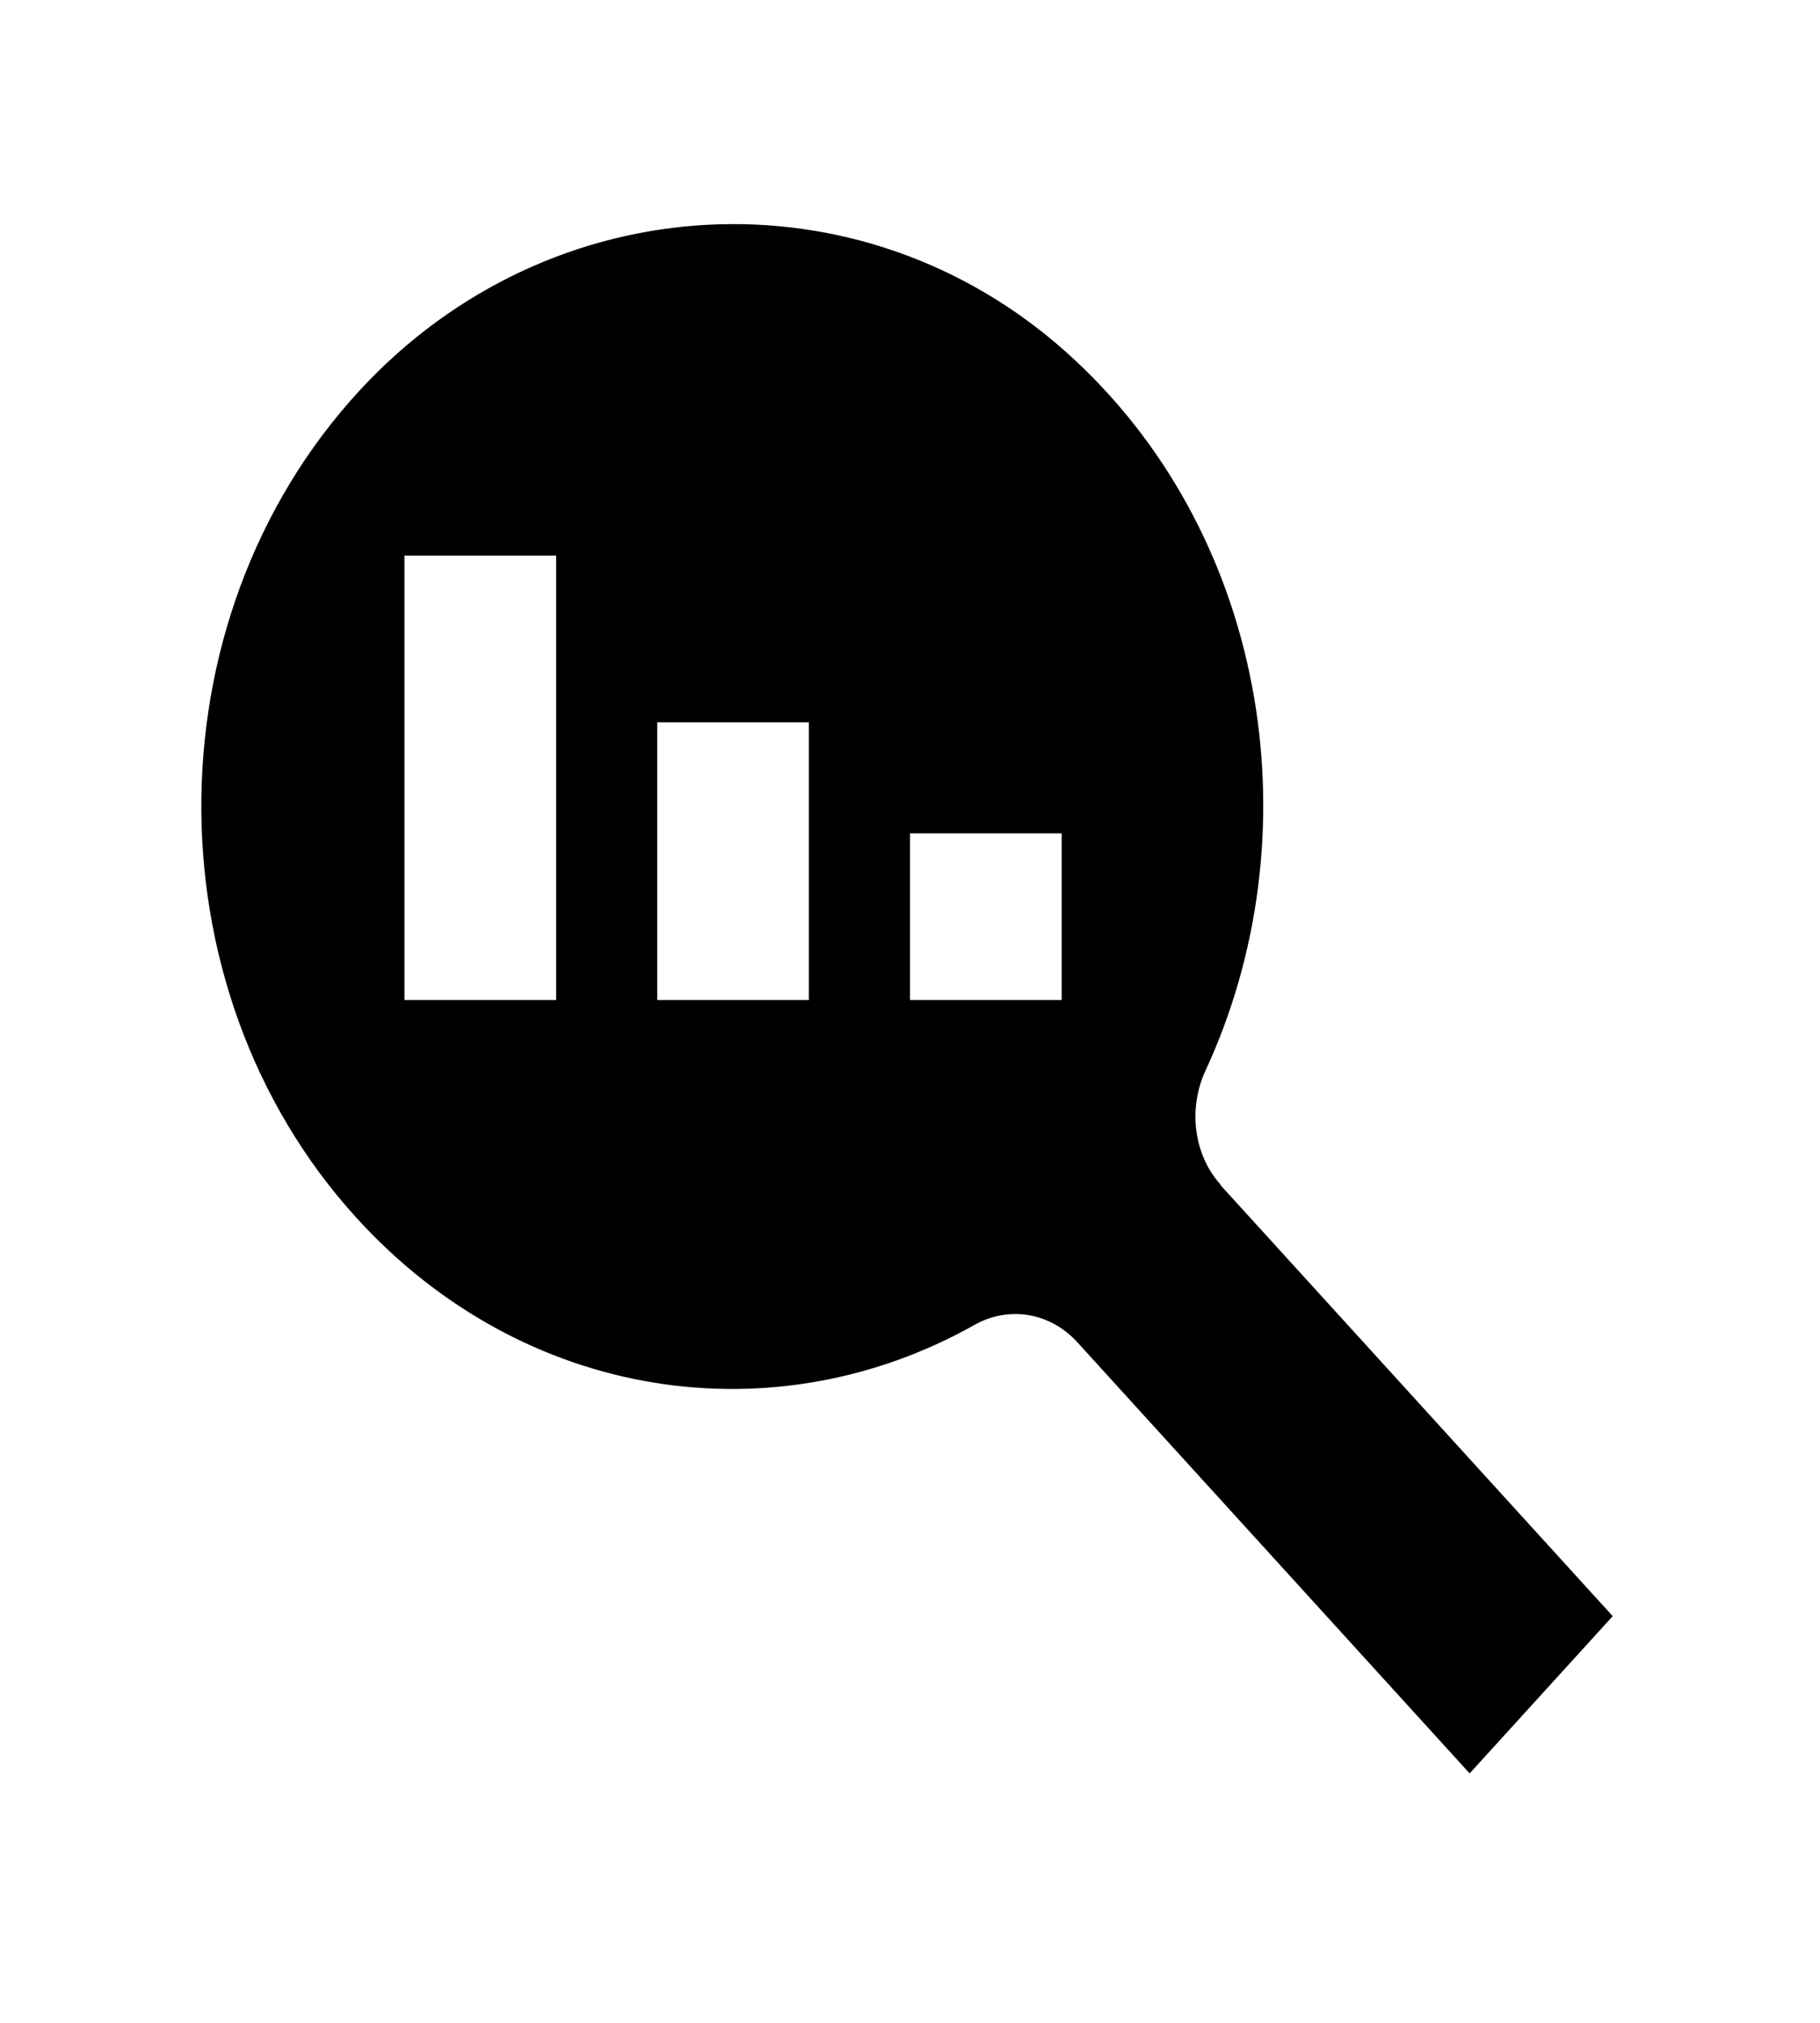
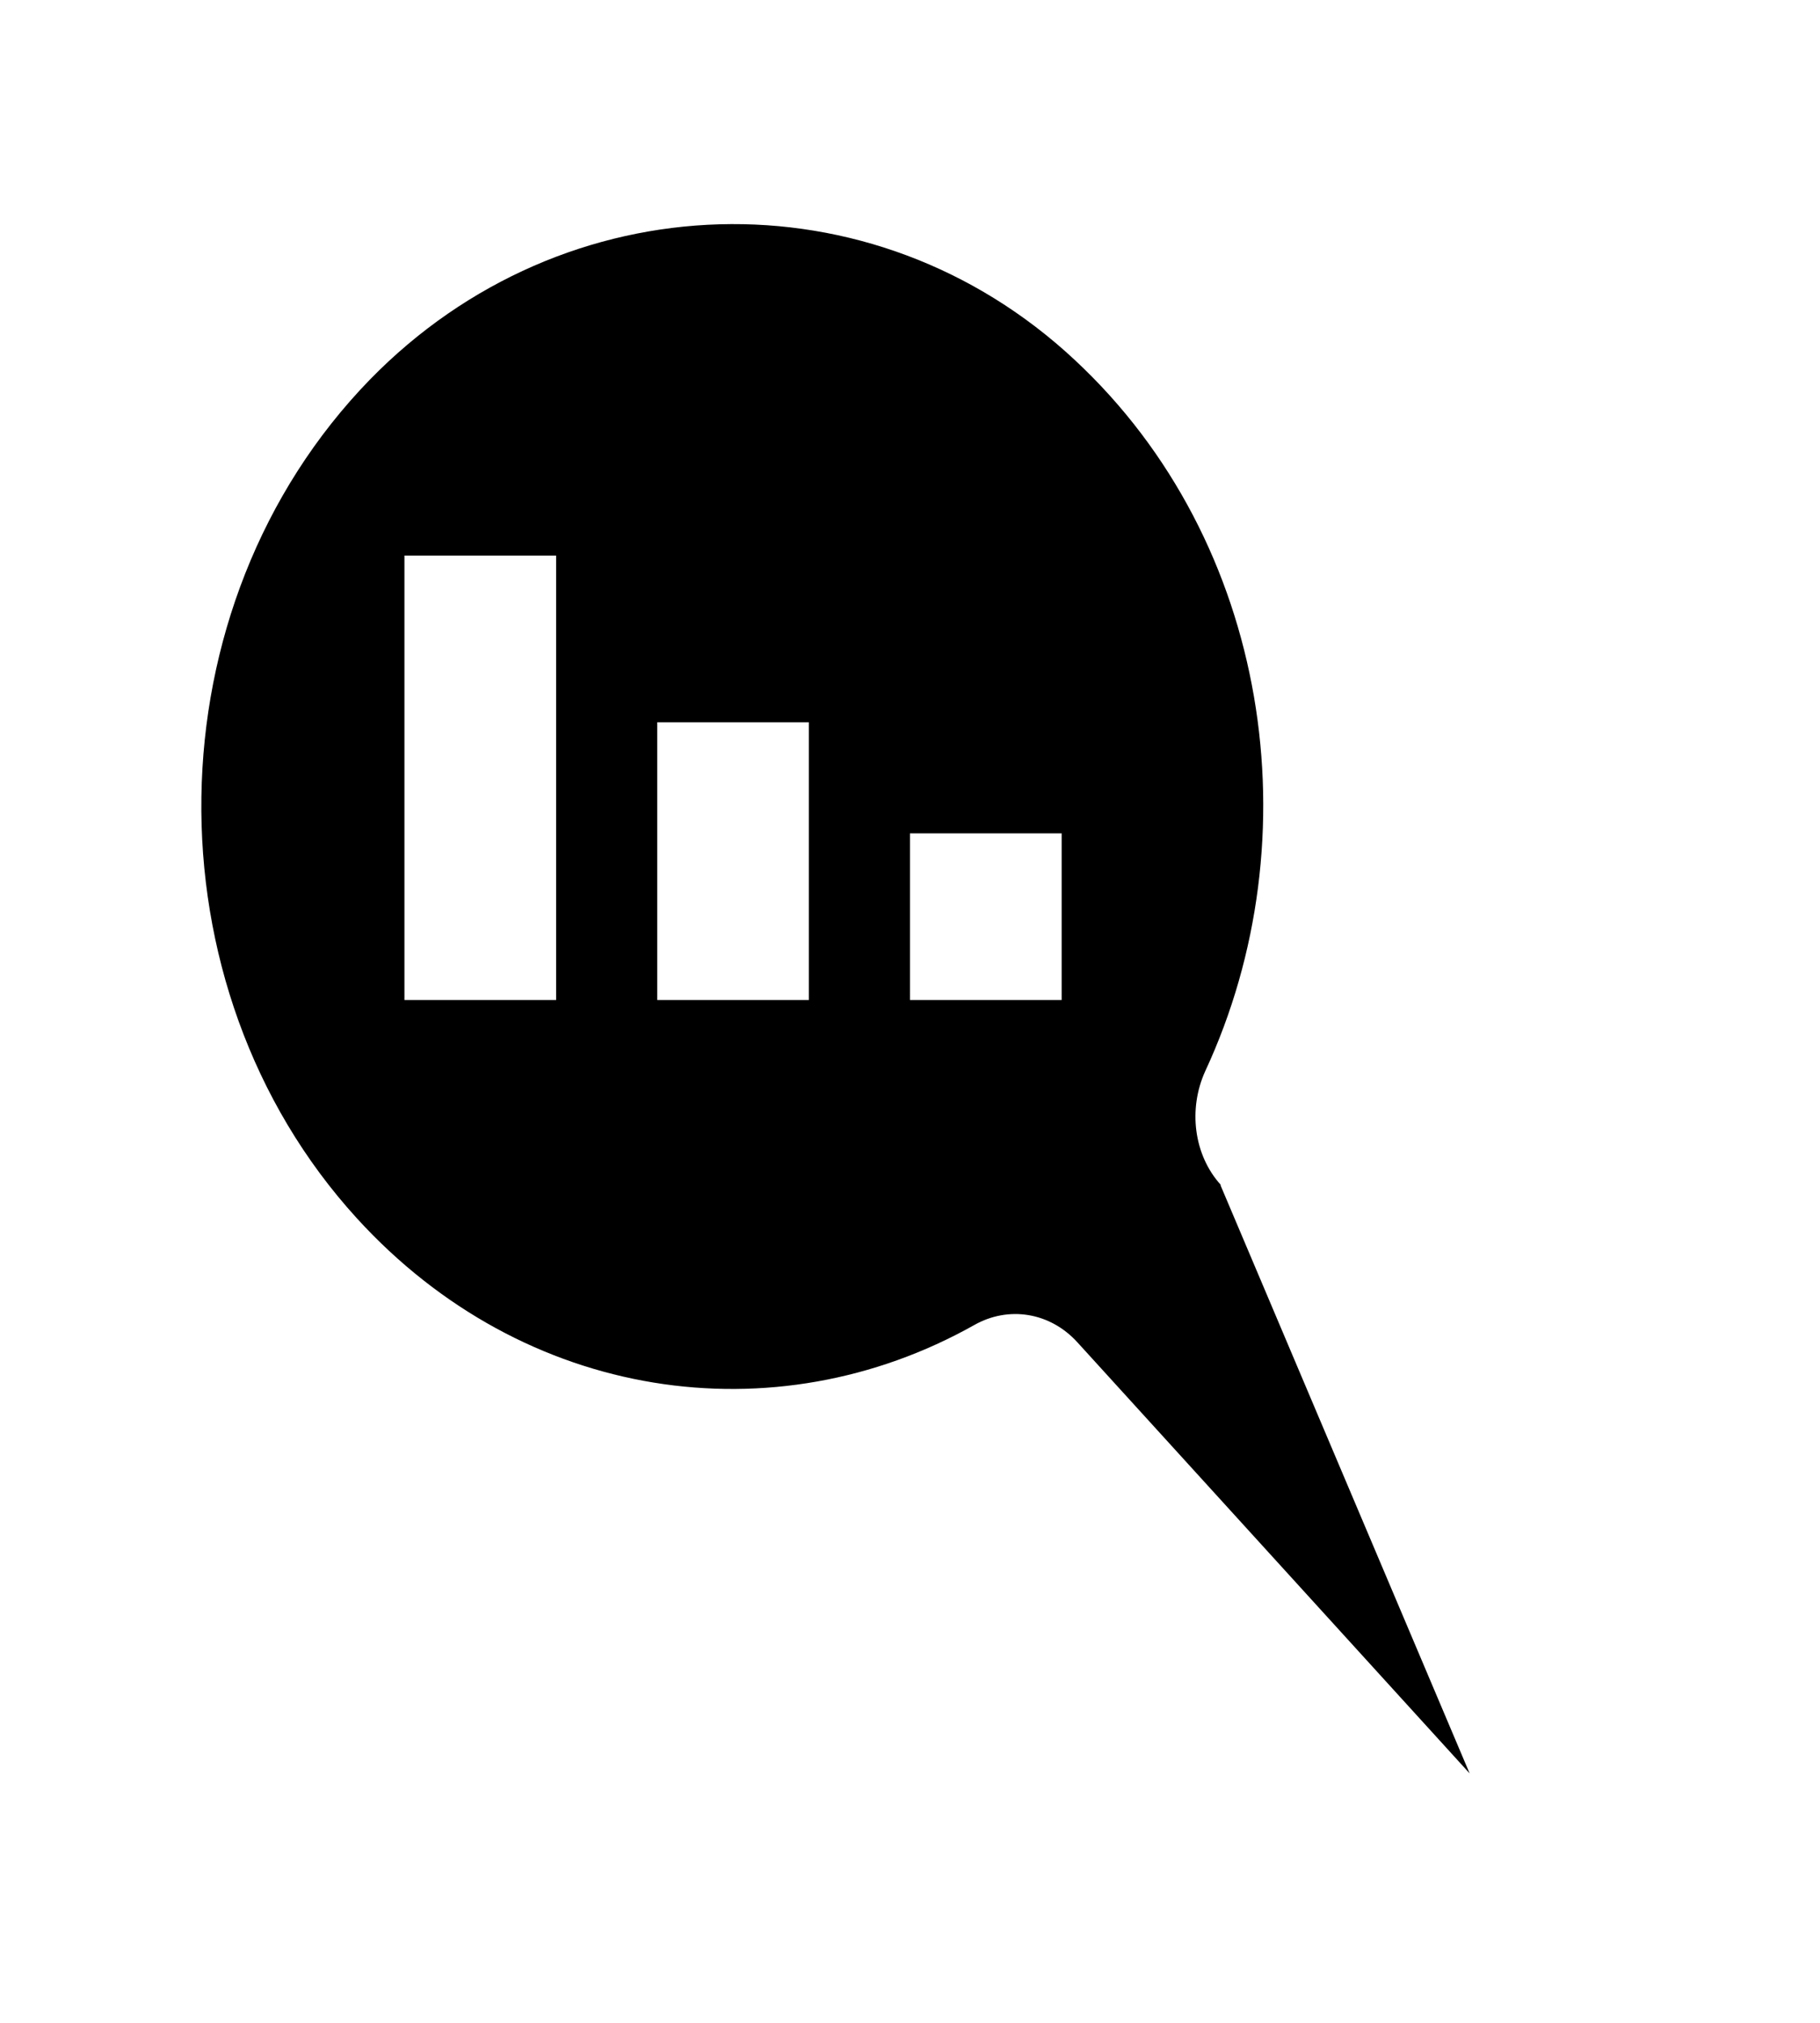
<svg xmlns="http://www.w3.org/2000/svg" width="36" height="40" viewBox="0 0 36 40" fill="none">
-   <path d="M24.15 23.433C23.61 22.84 23.5 21.928 23.84 21.181C25.98 16.578 25.13 10.722 21.26 7.119C17.26 3.384 11.16 3.57 7.32 7.503C2.96 11.986 2.87 19.5 7.06 24.092C10.37 27.718 15.32 28.421 19.27 26.202C19.95 25.817 20.77 25.949 21.31 26.542L29.07 35.068L31.9 31.958L24.14 23.433H24.15ZM11 19.775H8V10.986H11V19.775ZM16 19.775H13V14.282H16V19.775ZM21 19.775H18V16.479H21V19.775Z" fill="black" />
+   <path d="M24.15 23.433C23.61 22.84 23.5 21.928 23.84 21.181C25.98 16.578 25.13 10.722 21.26 7.119C17.26 3.384 11.16 3.57 7.32 7.503C2.96 11.986 2.87 19.5 7.06 24.092C10.37 27.718 15.32 28.421 19.27 26.202C19.95 25.817 20.77 25.949 21.31 26.542L29.07 35.068L24.14 23.433H24.15ZM11 19.775H8V10.986H11V19.775ZM16 19.775H13V14.282H16V19.775ZM21 19.775H18V16.479H21V19.775Z" fill="black" />
</svg>